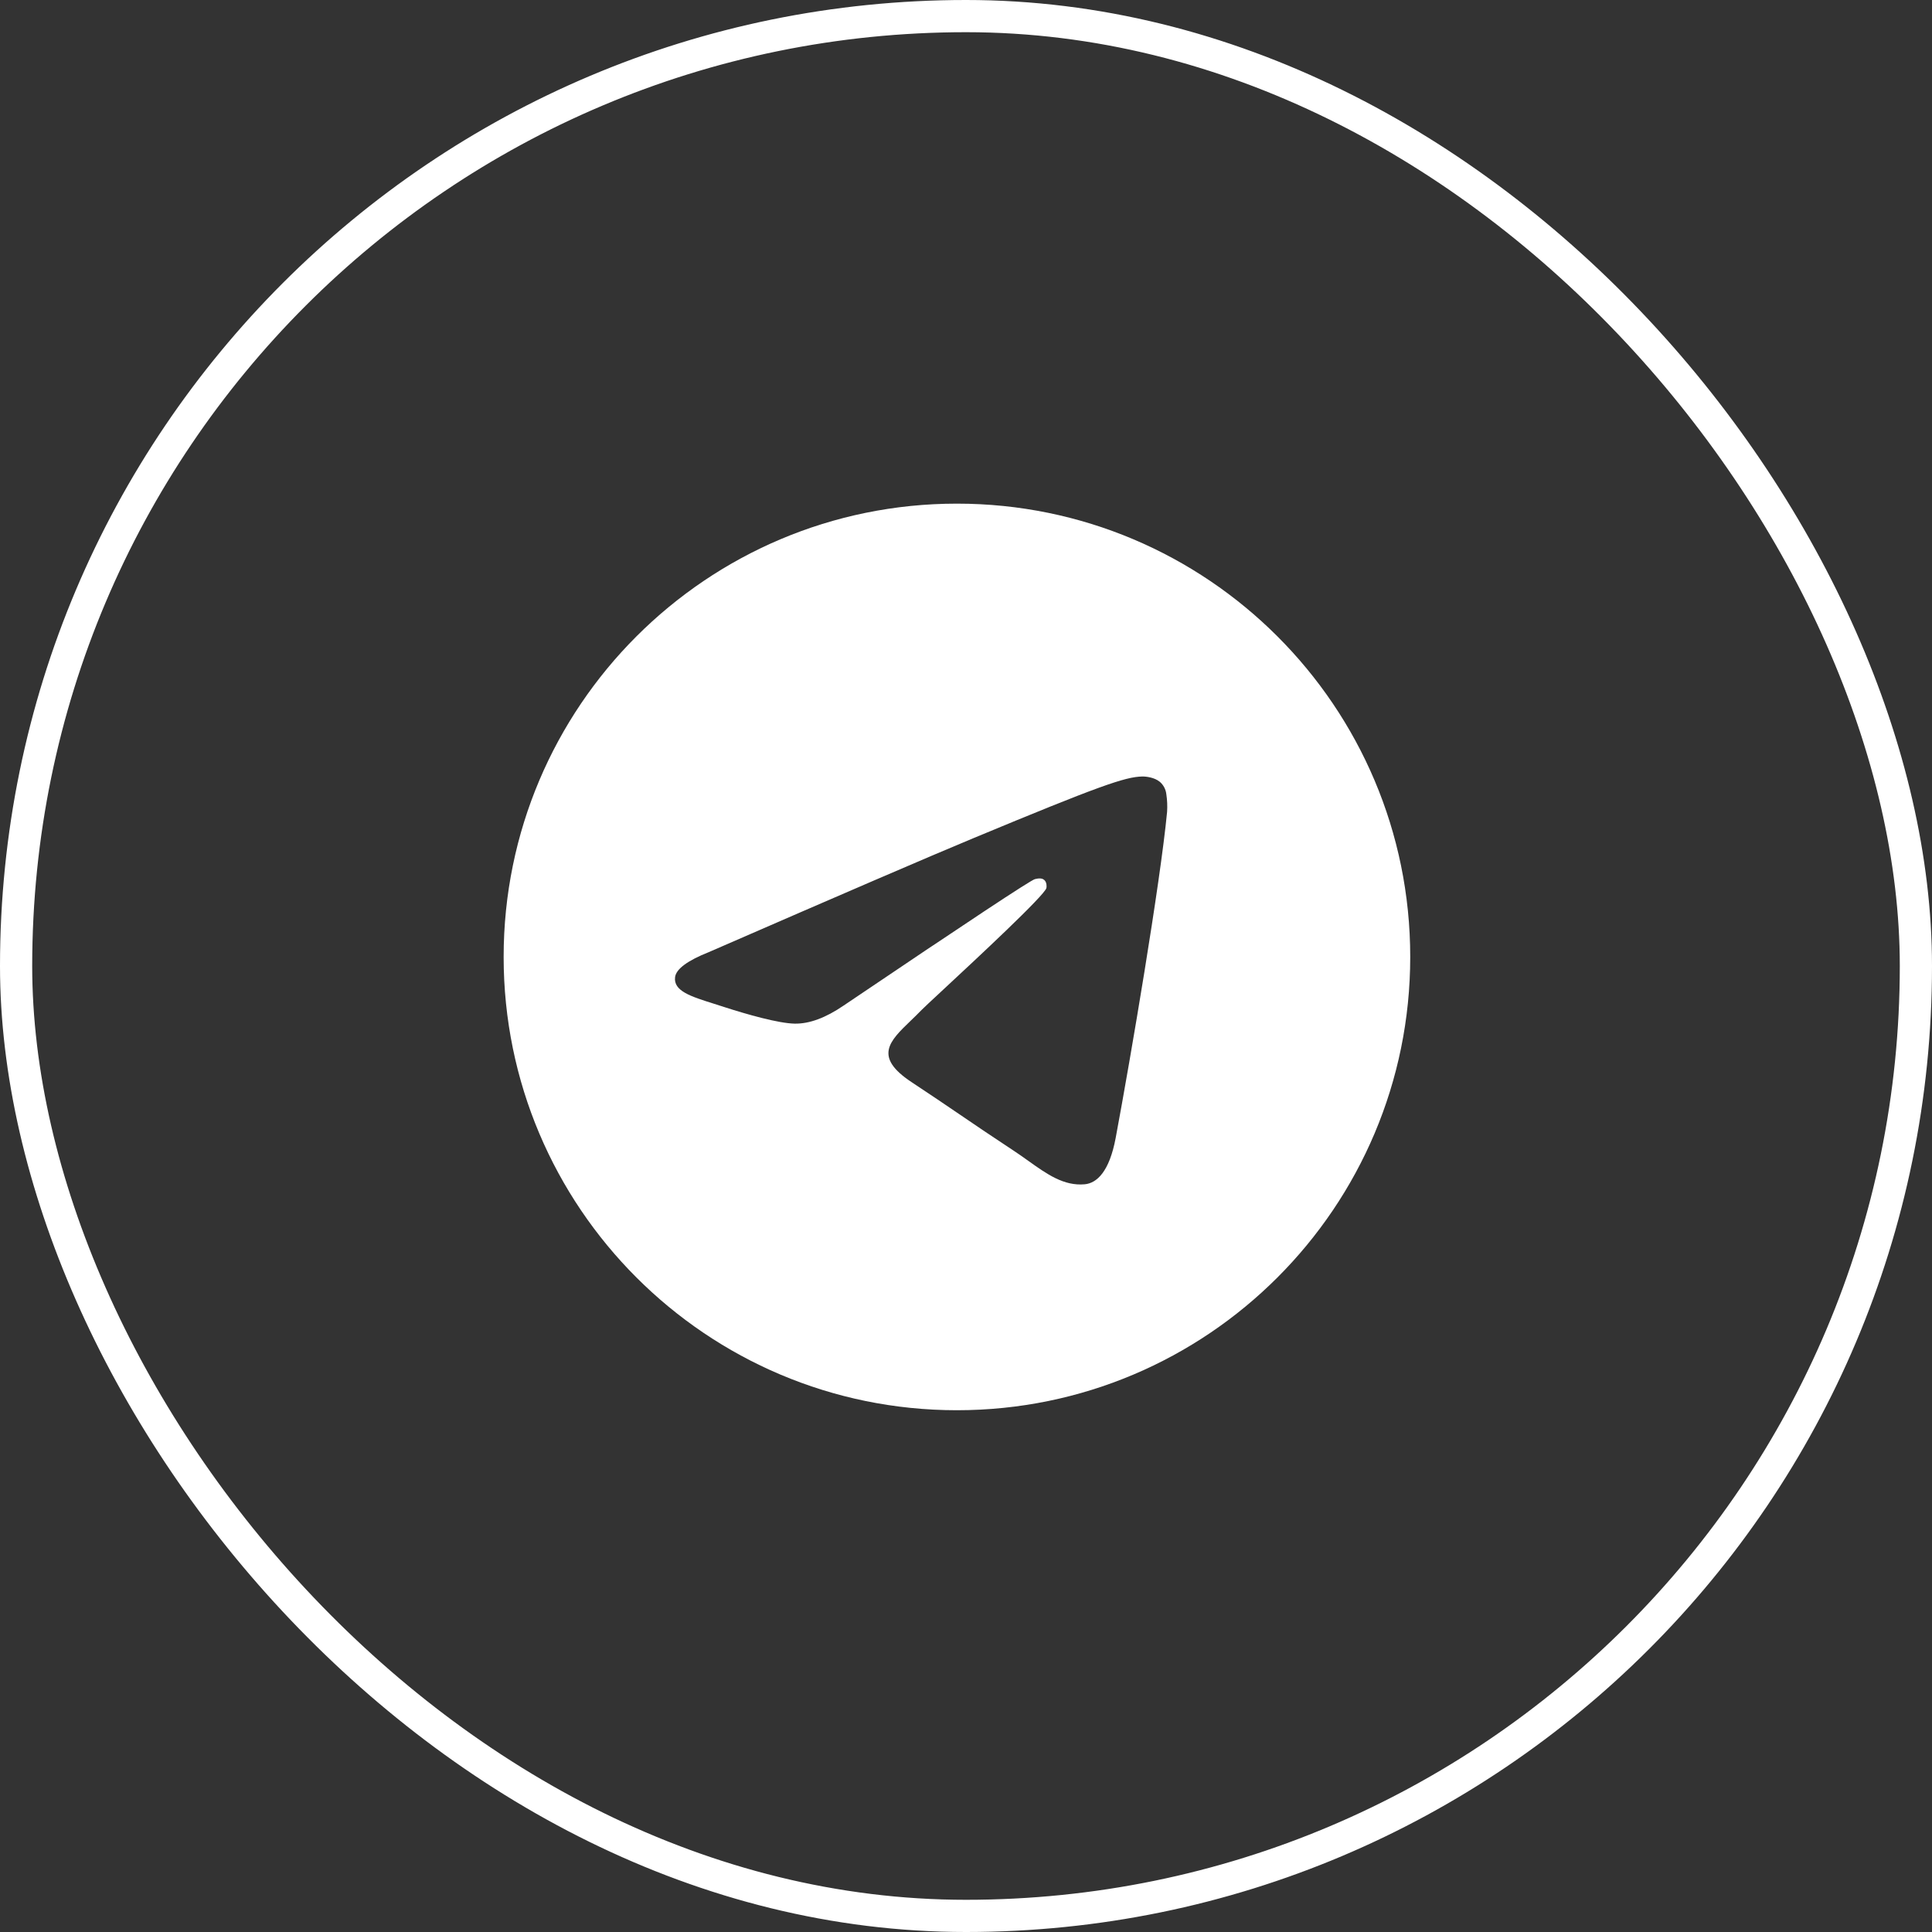
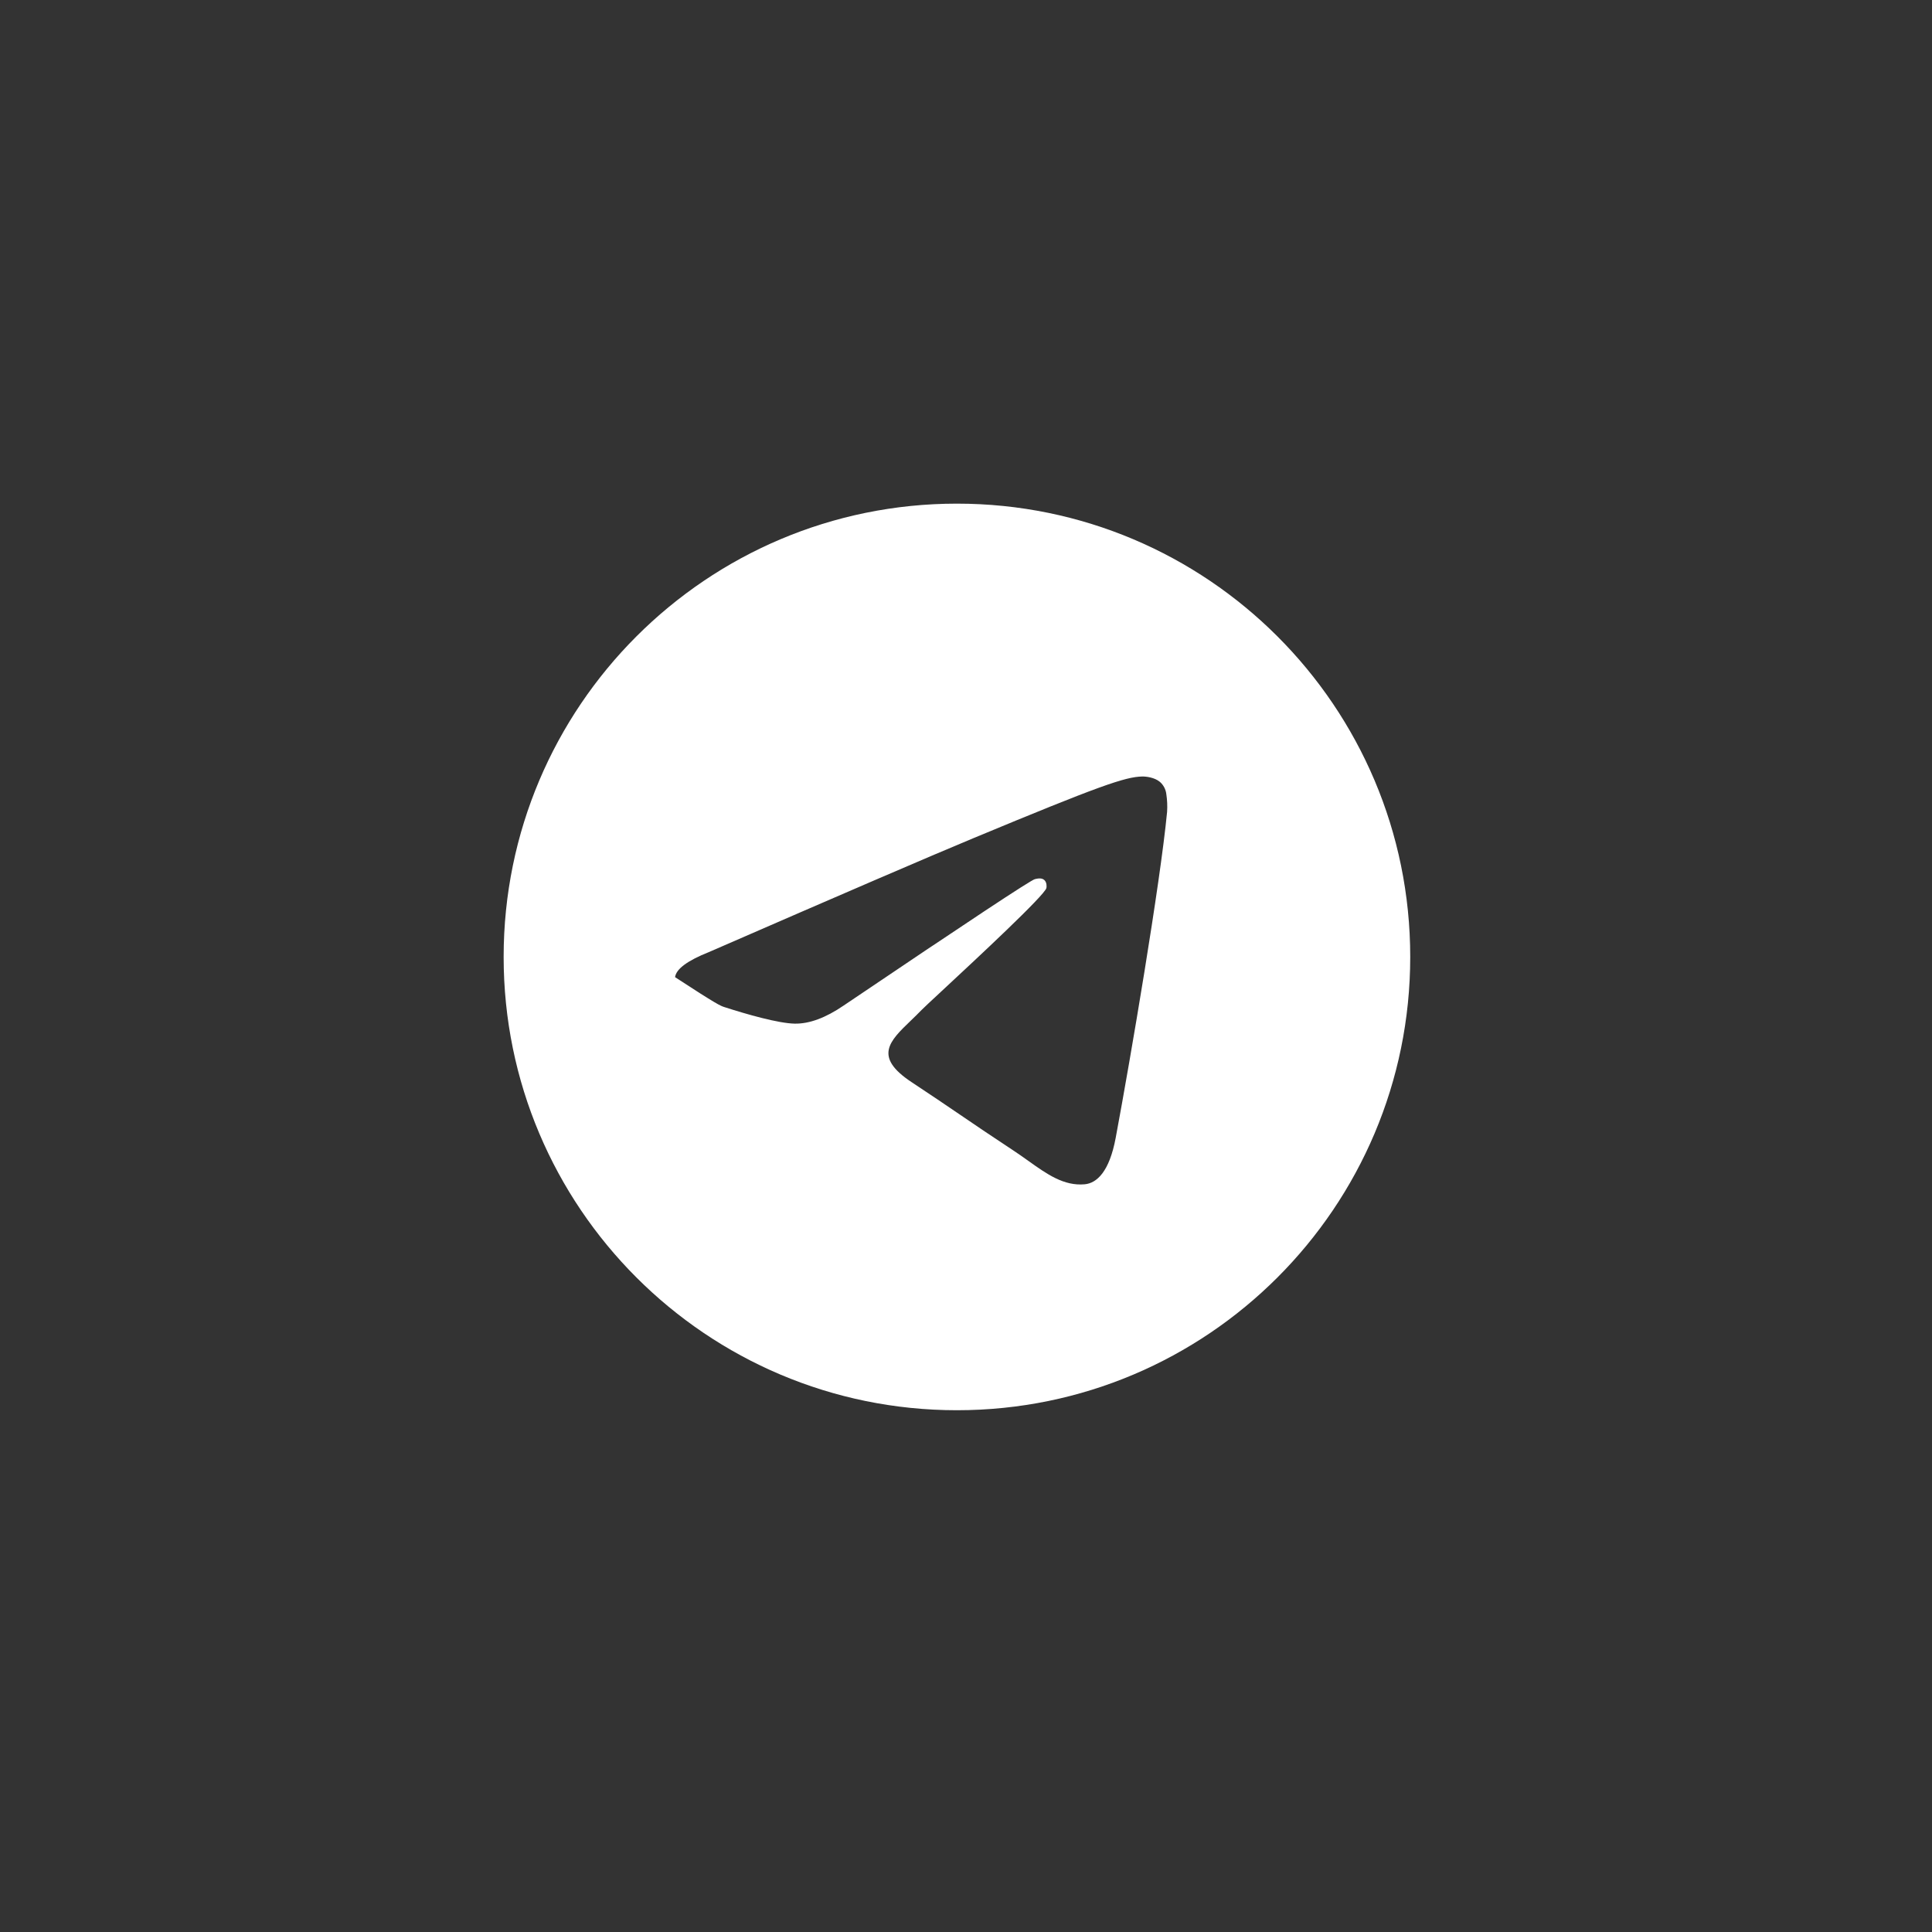
<svg xmlns="http://www.w3.org/2000/svg" width="60" height="60" viewBox="0 0 60 60" fill="none">
  <rect x="0" y="0" width="60" height="60" fill="#333333" stroke="none" />
-   <rect x="0.5" y="0.5" width="59" height="59" rx="29.5" stroke="white" />
-   <path fill-rule="evenodd" clip-rule="evenodd" d="M43.796 29.718C43.796 37.493 37.493 43.796 29.718 43.796C21.944 43.796 15.641 37.493 15.641 29.718C15.641 21.944 21.944 15.641 29.718 15.641C37.493 15.641 43.796 21.944 43.796 29.718ZM30.223 26.033C28.854 26.602 26.117 27.781 22.013 29.569C21.347 29.834 20.997 30.094 20.965 30.347C20.912 30.776 21.449 30.945 22.178 31.174C22.278 31.206 22.381 31.238 22.487 31.273C23.206 31.506 24.173 31.779 24.675 31.79C25.131 31.799 25.64 31.612 26.202 31.227C30.036 28.638 32.015 27.33 32.14 27.302C32.228 27.282 32.35 27.256 32.432 27.33C32.514 27.402 32.506 27.541 32.497 27.578C32.444 27.805 30.339 29.763 29.248 30.776C28.908 31.092 28.667 31.316 28.618 31.368C28.508 31.482 28.395 31.591 28.287 31.695C27.618 32.338 27.119 32.821 28.315 33.61C28.89 33.989 29.35 34.302 29.809 34.614C30.31 34.955 30.809 35.295 31.457 35.72C31.621 35.828 31.778 35.939 31.932 36.049C32.515 36.465 33.039 36.838 33.687 36.779C34.062 36.744 34.452 36.391 34.649 35.337C35.115 32.842 36.032 27.441 36.245 25.215C36.257 25.03 36.249 24.844 36.221 24.661C36.204 24.513 36.132 24.377 36.019 24.28C35.852 24.142 35.591 24.113 35.474 24.115C34.945 24.125 34.133 24.407 30.223 26.033Z" fill="white" />
+   <path fill-rule="evenodd" clip-rule="evenodd" d="M43.796 29.718C43.796 37.493 37.493 43.796 29.718 43.796C21.944 43.796 15.641 37.493 15.641 29.718C15.641 21.944 21.944 15.641 29.718 15.641C37.493 15.641 43.796 21.944 43.796 29.718ZM30.223 26.033C28.854 26.602 26.117 27.781 22.013 29.569C21.347 29.834 20.997 30.094 20.965 30.347C22.278 31.206 22.381 31.238 22.487 31.273C23.206 31.506 24.173 31.779 24.675 31.79C25.131 31.799 25.64 31.612 26.202 31.227C30.036 28.638 32.015 27.33 32.14 27.302C32.228 27.282 32.35 27.256 32.432 27.33C32.514 27.402 32.506 27.541 32.497 27.578C32.444 27.805 30.339 29.763 29.248 30.776C28.908 31.092 28.667 31.316 28.618 31.368C28.508 31.482 28.395 31.591 28.287 31.695C27.618 32.338 27.119 32.821 28.315 33.61C28.89 33.989 29.35 34.302 29.809 34.614C30.31 34.955 30.809 35.295 31.457 35.72C31.621 35.828 31.778 35.939 31.932 36.049C32.515 36.465 33.039 36.838 33.687 36.779C34.062 36.744 34.452 36.391 34.649 35.337C35.115 32.842 36.032 27.441 36.245 25.215C36.257 25.03 36.249 24.844 36.221 24.661C36.204 24.513 36.132 24.377 36.019 24.28C35.852 24.142 35.591 24.113 35.474 24.115C34.945 24.125 34.133 24.407 30.223 26.033Z" fill="white" />
</svg>